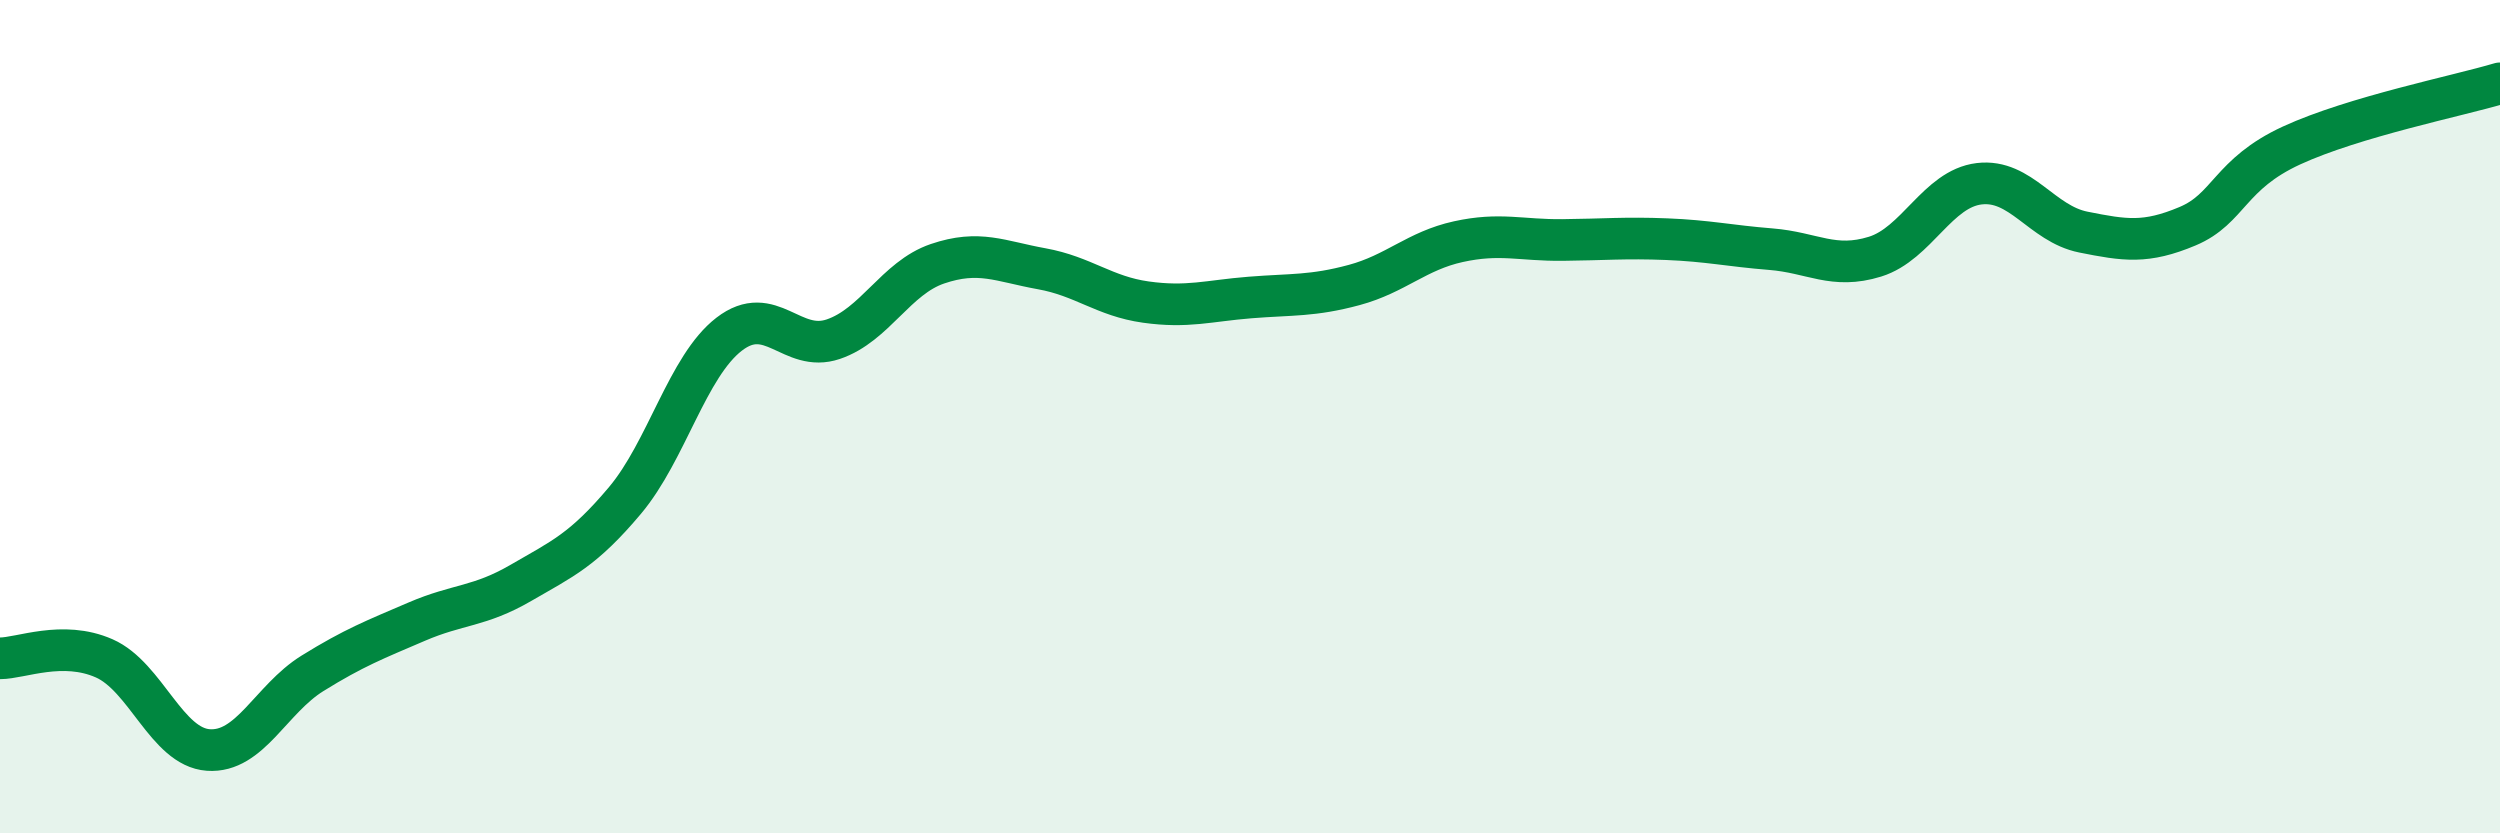
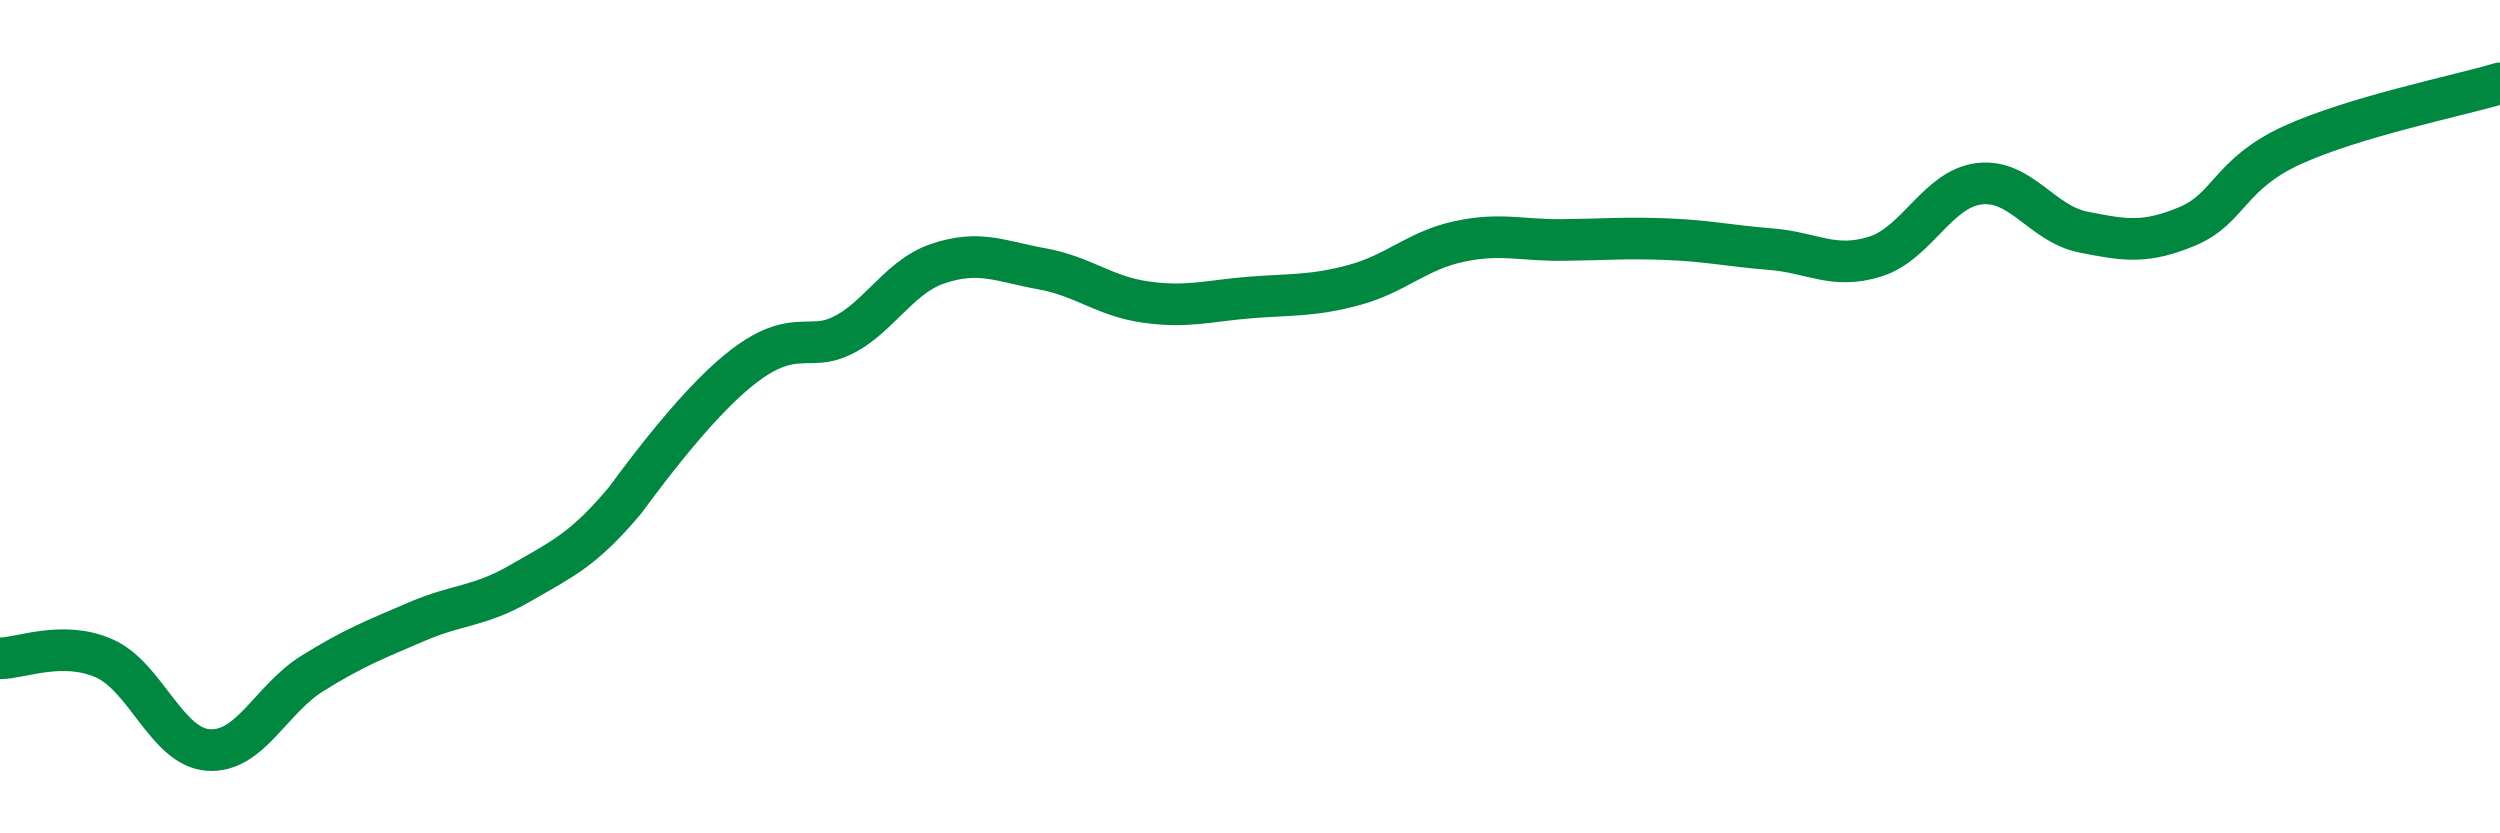
<svg xmlns="http://www.w3.org/2000/svg" width="60" height="20" viewBox="0 0 60 20">
-   <path d="M 0,15.8 C 0.5,15.8 1.5,15.36 2.5,15.8 C 3.5,16.24 4,17.93 5,18 C 6,18.07 6.5,16.78 7.5,16.16 C 8.5,15.54 9,15.35 10,14.92 C 11,14.49 11.5,14.57 12.5,13.99 C 13.5,13.41 14,13.2 15,12.01 C 16,10.82 16.5,8.79 17.5,8.02 C 18.5,7.25 19,8.48 20,8.14 C 21,7.8 21.5,6.67 22.5,6.33 C 23.5,5.99 24,6.27 25,6.45 C 26,6.63 26.5,7.11 27.5,7.25 C 28.5,7.39 29,7.22 30,7.14 C 31,7.06 31.5,7.11 32.5,6.84 C 33.5,6.57 34,6.02 35,5.8 C 36,5.58 36.5,5.77 37.5,5.76 C 38.5,5.75 39,5.7 40,5.74 C 41,5.78 41.5,5.9 42.5,5.98 C 43.5,6.06 44,6.47 45,6.16 C 46,5.85 46.5,4.53 47.5,4.41 C 48.5,4.29 49,5.37 50,5.57 C 51,5.77 51.5,5.85 52.5,5.43 C 53.5,5.01 53.5,4.18 55,3.49 C 56.5,2.8 59,2.3 60,2L60 20L0 20Z" fill="#008740" opacity="0.1" stroke-linecap="round" stroke-linejoin="round" />
-   <path d="M 0,15.8 C 0.5,15.8 1.5,15.36 2.5,15.8 C 3.5,16.24 4,17.93 5,18 C 6,18.07 6.5,16.78 7.5,16.16 C 8.5,15.54 9,15.35 10,14.92 C 11,14.49 11.5,14.57 12.5,13.99 C 13.5,13.41 14,13.2 15,12.01 C 16,10.82 16.5,8.79 17.5,8.02 C 18.5,7.25 19,8.48 20,8.14 C 21,7.8 21.5,6.67 22.5,6.33 C 23.5,5.99 24,6.27 25,6.45 C 26,6.63 26.5,7.11 27.5,7.25 C 28.5,7.39 29,7.22 30,7.14 C 31,7.06 31.5,7.11 32.5,6.84 C 33.5,6.57 34,6.02 35,5.8 C 36,5.58 36.5,5.77 37.5,5.76 C 38.5,5.75 39,5.7 40,5.74 C 41,5.78 41.5,5.9 42.5,5.98 C 43.5,6.06 44,6.47 45,6.16 C 46,5.85 46.5,4.53 47.5,4.41 C 48.5,4.29 49,5.37 50,5.57 C 51,5.77 51.5,5.85 52.5,5.43 C 53.5,5.01 53.5,4.18 55,3.49 C 56.5,2.8 59,2.3 60,2" stroke="#008740" stroke-width="1" fill="none" stroke-linecap="round" stroke-linejoin="round" />
+   <path d="M 0,15.8 C 0.5,15.8 1.5,15.36 2.5,15.8 C 3.5,16.24 4,17.93 5,18 C 6,18.07 6.5,16.78 7.5,16.16 C 8.5,15.54 9,15.35 10,14.92 C 11,14.49 11.5,14.57 12.5,13.99 C 13.5,13.41 14,13.2 15,12.01 C 18.5,7.25 19,8.48 20,8.14 C 21,7.8 21.5,6.67 22.5,6.33 C 23.5,5.99 24,6.27 25,6.45 C 26,6.63 26.5,7.11 27.5,7.25 C 28.5,7.39 29,7.22 30,7.14 C 31,7.06 31.5,7.11 32.5,6.84 C 33.5,6.57 34,6.02 35,5.8 C 36,5.58 36.5,5.77 37.5,5.76 C 38.5,5.75 39,5.7 40,5.74 C 41,5.78 41.5,5.9 42.5,5.98 C 43.5,6.06 44,6.47 45,6.16 C 46,5.85 46.5,4.53 47.5,4.41 C 48.5,4.29 49,5.37 50,5.57 C 51,5.77 51.5,5.85 52.5,5.43 C 53.5,5.01 53.5,4.18 55,3.49 C 56.5,2.8 59,2.3 60,2" stroke="#008740" stroke-width="1" fill="none" stroke-linecap="round" stroke-linejoin="round" />
</svg>